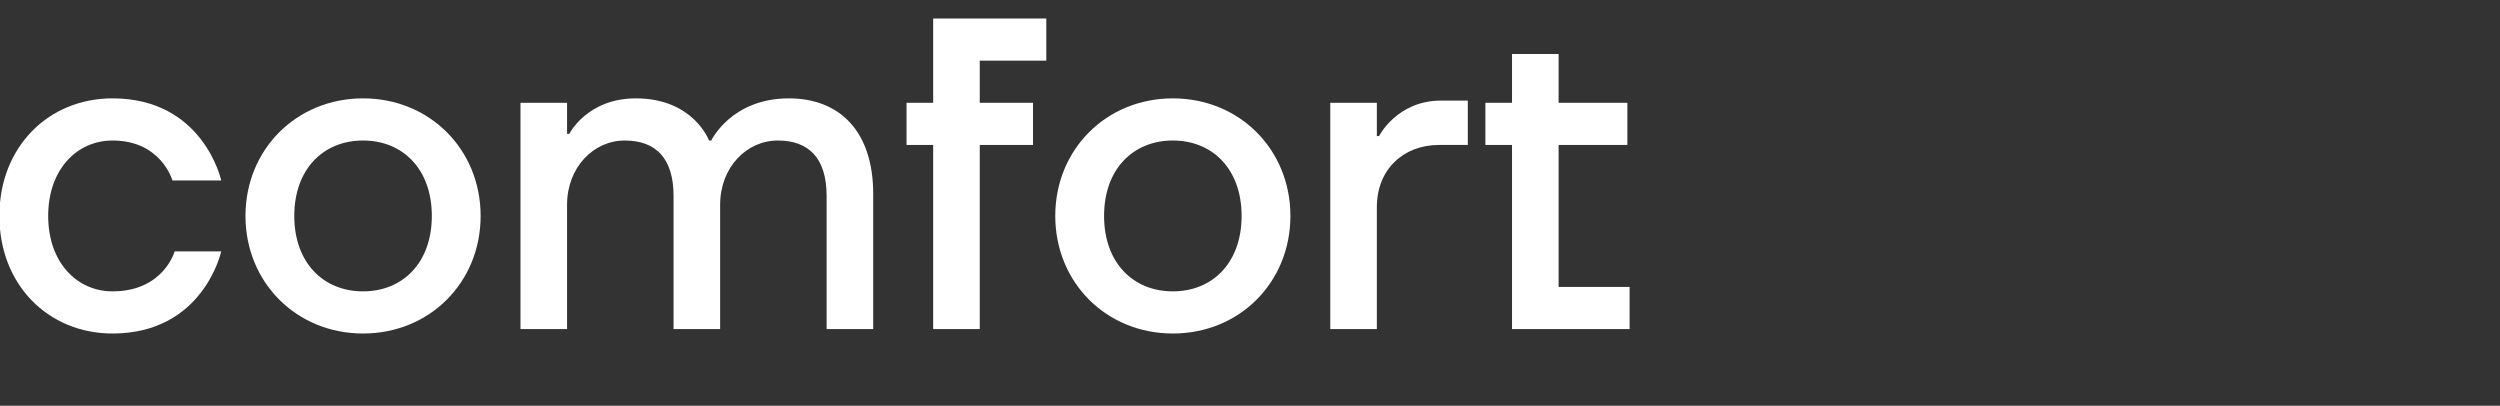
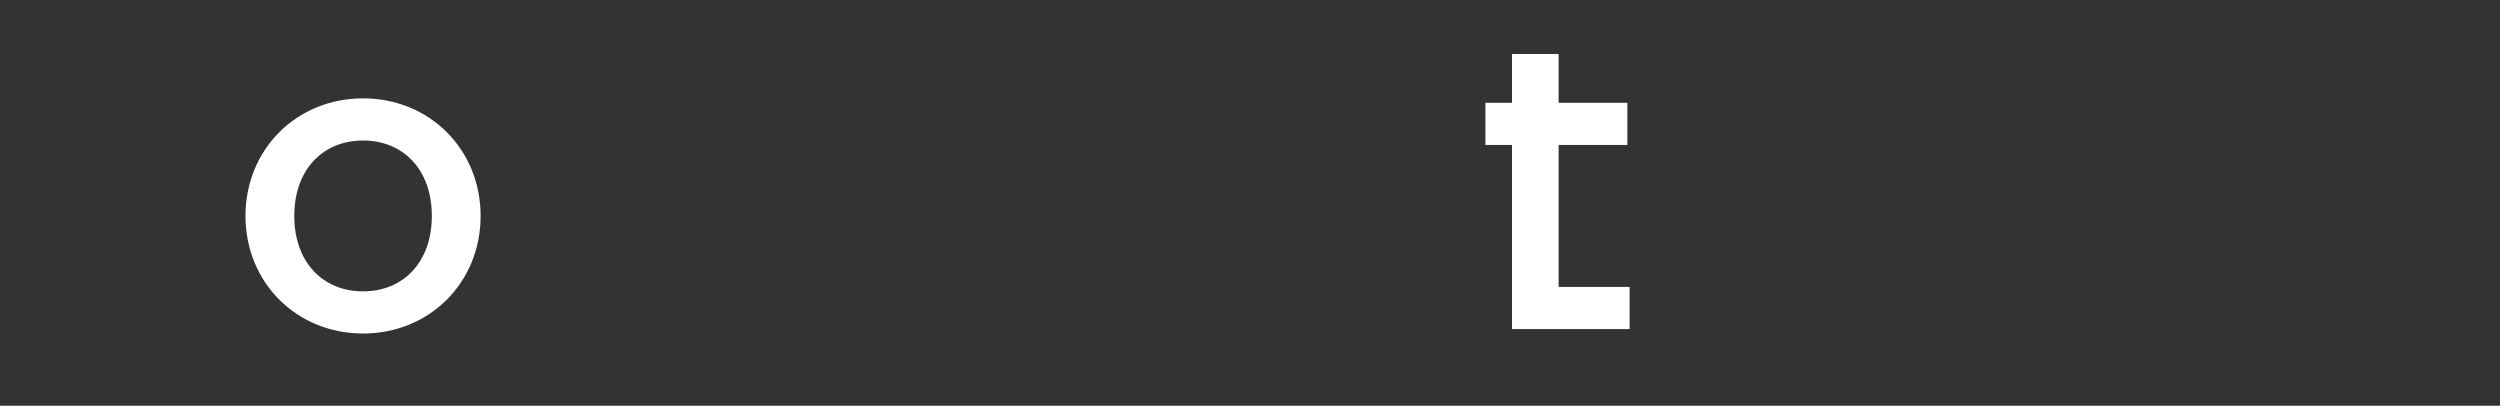
<svg xmlns="http://www.w3.org/2000/svg" xmlns:ns1="http://sodipodi.sourceforge.net/DTD/sodipodi-0.dtd" xmlns:ns2="http://www.inkscape.org/namespaces/inkscape" width="708.601" height="115" viewBox="0 0 708.601 115" fill="none" version="1.1" id="svg12" ns1:docname="art of comf2.svg" ns2:version="1.1.1 (3bf5ae0d25, 2021-09-20)">
  <rect x="0" y="0" width="708.601" height="115" fill="#333333" stroke="none" />
  <defs id="defs16" />
  <ns1:namedview id="namedview14" pagecolor="#ffffff" bordercolor="#666666" borderopacity="1.0" ns2:pageshadow="2" ns2:pageopacity="0.0" ns2:pagecheckerboard="0" showgrid="false" ns2:zoom="2.7337867" ns2:cx="386.46029" ns2:cy="117.60244" ns2:window-width="2400" ns2:window-height="1421" ns2:window-x="2391" ns2:window-y="-9" ns2:window-maximized="1" ns2:current-layer="svg12" showguides="true" ns2:guide-bbox="true" />
-   <path style="fill:#ffffff;fill-opacity:1;stroke:none;stroke-width:1.457px;stroke-linecap:butt;stroke-linejoin:miter;stroke-opacity:1" d="M 31.892,94.531 C 57.671,94.531 62.702,71.262 62.702,71.262 H 49.497 C 49.497,71.262 46.353,82.583 31.892,82.583 C 21.831,82.583 13.657,74.406 13.657,61.203 C 13.657,47.999 21.831,39.828 31.892,39.828 C 45.725,39.828 48.868,51.143 48.868,51.143 H 62.702 C 62.702,51.143 57.671,27.88 31.892,27.88 C 13.657,27.88 -0.176,41.711 -0.176,61.203 C -0.176,80.694 13.657,94.531 31.892,94.531 Z" id="path2227" />
  <path style="fill:#ffffff;fill-opacity:1;stroke:none;stroke-width:1.457px;stroke-linecap:butt;stroke-linejoin:miter;stroke-opacity:1" d="M 102.903,94.531 C 121.767,94.531 136.228,80.067 136.228,61.203 C 136.228,42.344 121.767,27.88 102.903,27.88 C 84.041,27.88 69.579,42.344 69.579,61.203 C 69.579,80.067 84.041,94.531 102.903,94.531 Z M 102.903,82.583 C 91.586,82.583 83.412,74.406 83.412,61.203 C 83.412,47.999 91.586,39.828 102.903,39.828 C 114.221,39.828 122.396,47.999 122.396,61.203 C 122.396,74.406 114.221,82.583 102.903,82.583 Z" id="path2229" />
-   <path style="fill:#ffffff;fill-opacity:1;stroke:none;stroke-width:1.457px;stroke-linecap:butt;stroke-linejoin:miter;stroke-opacity:1" d="M 147.527,93.27 H 160.731 V 58.059 C 160.731,47.371 168.276,39.828 177.079,39.828 C 185.882,39.828 190.912,44.855 190.912,55.548 V 93.27 H 204.116 V 58.059 C 204.116,47.371 211.661,39.828 220.464,39.828 C 229.267,39.828 234.297,44.855 234.297,55.548 V 93.27 H 247.501 V 54.915 C 247.501,37.312 238.069,27.88 223.608,27.88 C 207.26,27.88 201.601,39.828 201.601,39.828 H 200.972 C 200.972,39.828 196.571,27.88 180.223,27.88 C 166.39,27.88 161.36,37.939 161.36,37.939 H 160.731 V 29.135 H 147.527 Z" id="path2231" />
-   <path style="fill:#ffffff;fill-opacity:1;stroke:none;stroke-width:1.457px;stroke-linecap:butt;stroke-linejoin:miter;stroke-opacity:1" d="M 264.498,93.27 H 277.702 V 41.083 H 292.793 V 29.135 H 277.702 V 17.192 H 296.565 V 5.244 H 264.498 V 29.135 H 256.953 V 41.083 H 264.498 Z" id="path2235" />
-   <path style="fill:#ffffff;fill-opacity:1;stroke:none;stroke-width:1.457px;stroke-linecap:butt;stroke-linejoin:miter;stroke-opacity:1" d="M 332.429,94.531 C 351.293,94.531 365.754,80.067 365.754,61.203 C 365.754,42.344 351.293,27.88 332.429,27.88 C 313.567,27.88 299.105,42.344 299.105,61.203 C 299.105,80.067 313.567,94.531 332.429,94.531 Z M 332.429,82.583 C 321.112,82.583 312.938,74.406 312.938,61.203 C 312.938,47.999 321.112,39.828 332.429,39.828 C 343.747,39.828 351.922,47.999 351.922,61.203 C 351.922,74.406 343.747,82.583 332.429,82.583 Z" id="path2237" />
-   <path style="fill:#ffffff;fill-opacity:1;stroke:none;stroke-width:1.457px;stroke-linecap:butt;stroke-linejoin:miter;stroke-opacity:1" d="M 377.053,93.27 H 390.257 V 58.692 C 390.257,47.999 397.802,41.083 407.862,41.083 H 416.037 V 28.507 H 408.491 C 395.916,28.507 390.886,38.567 390.886,38.567 H 390.257 V 29.135 H 377.053 Z" id="path2239" />
  <path style="fill:#ffffff;fill-opacity:1;stroke:none;stroke-width:1.457px;stroke-linecap:butt;stroke-linejoin:miter;stroke-opacity:1" d="M 428.567,93.27 H 461.893 V 81.328 H 441.772 V 41.083 H 461.264 V 29.135 H 441.772 V 15.304 H 428.567 V 29.135 H 421.022 V 41.083 H 428.567 Z" id="path2241" />
</svg>